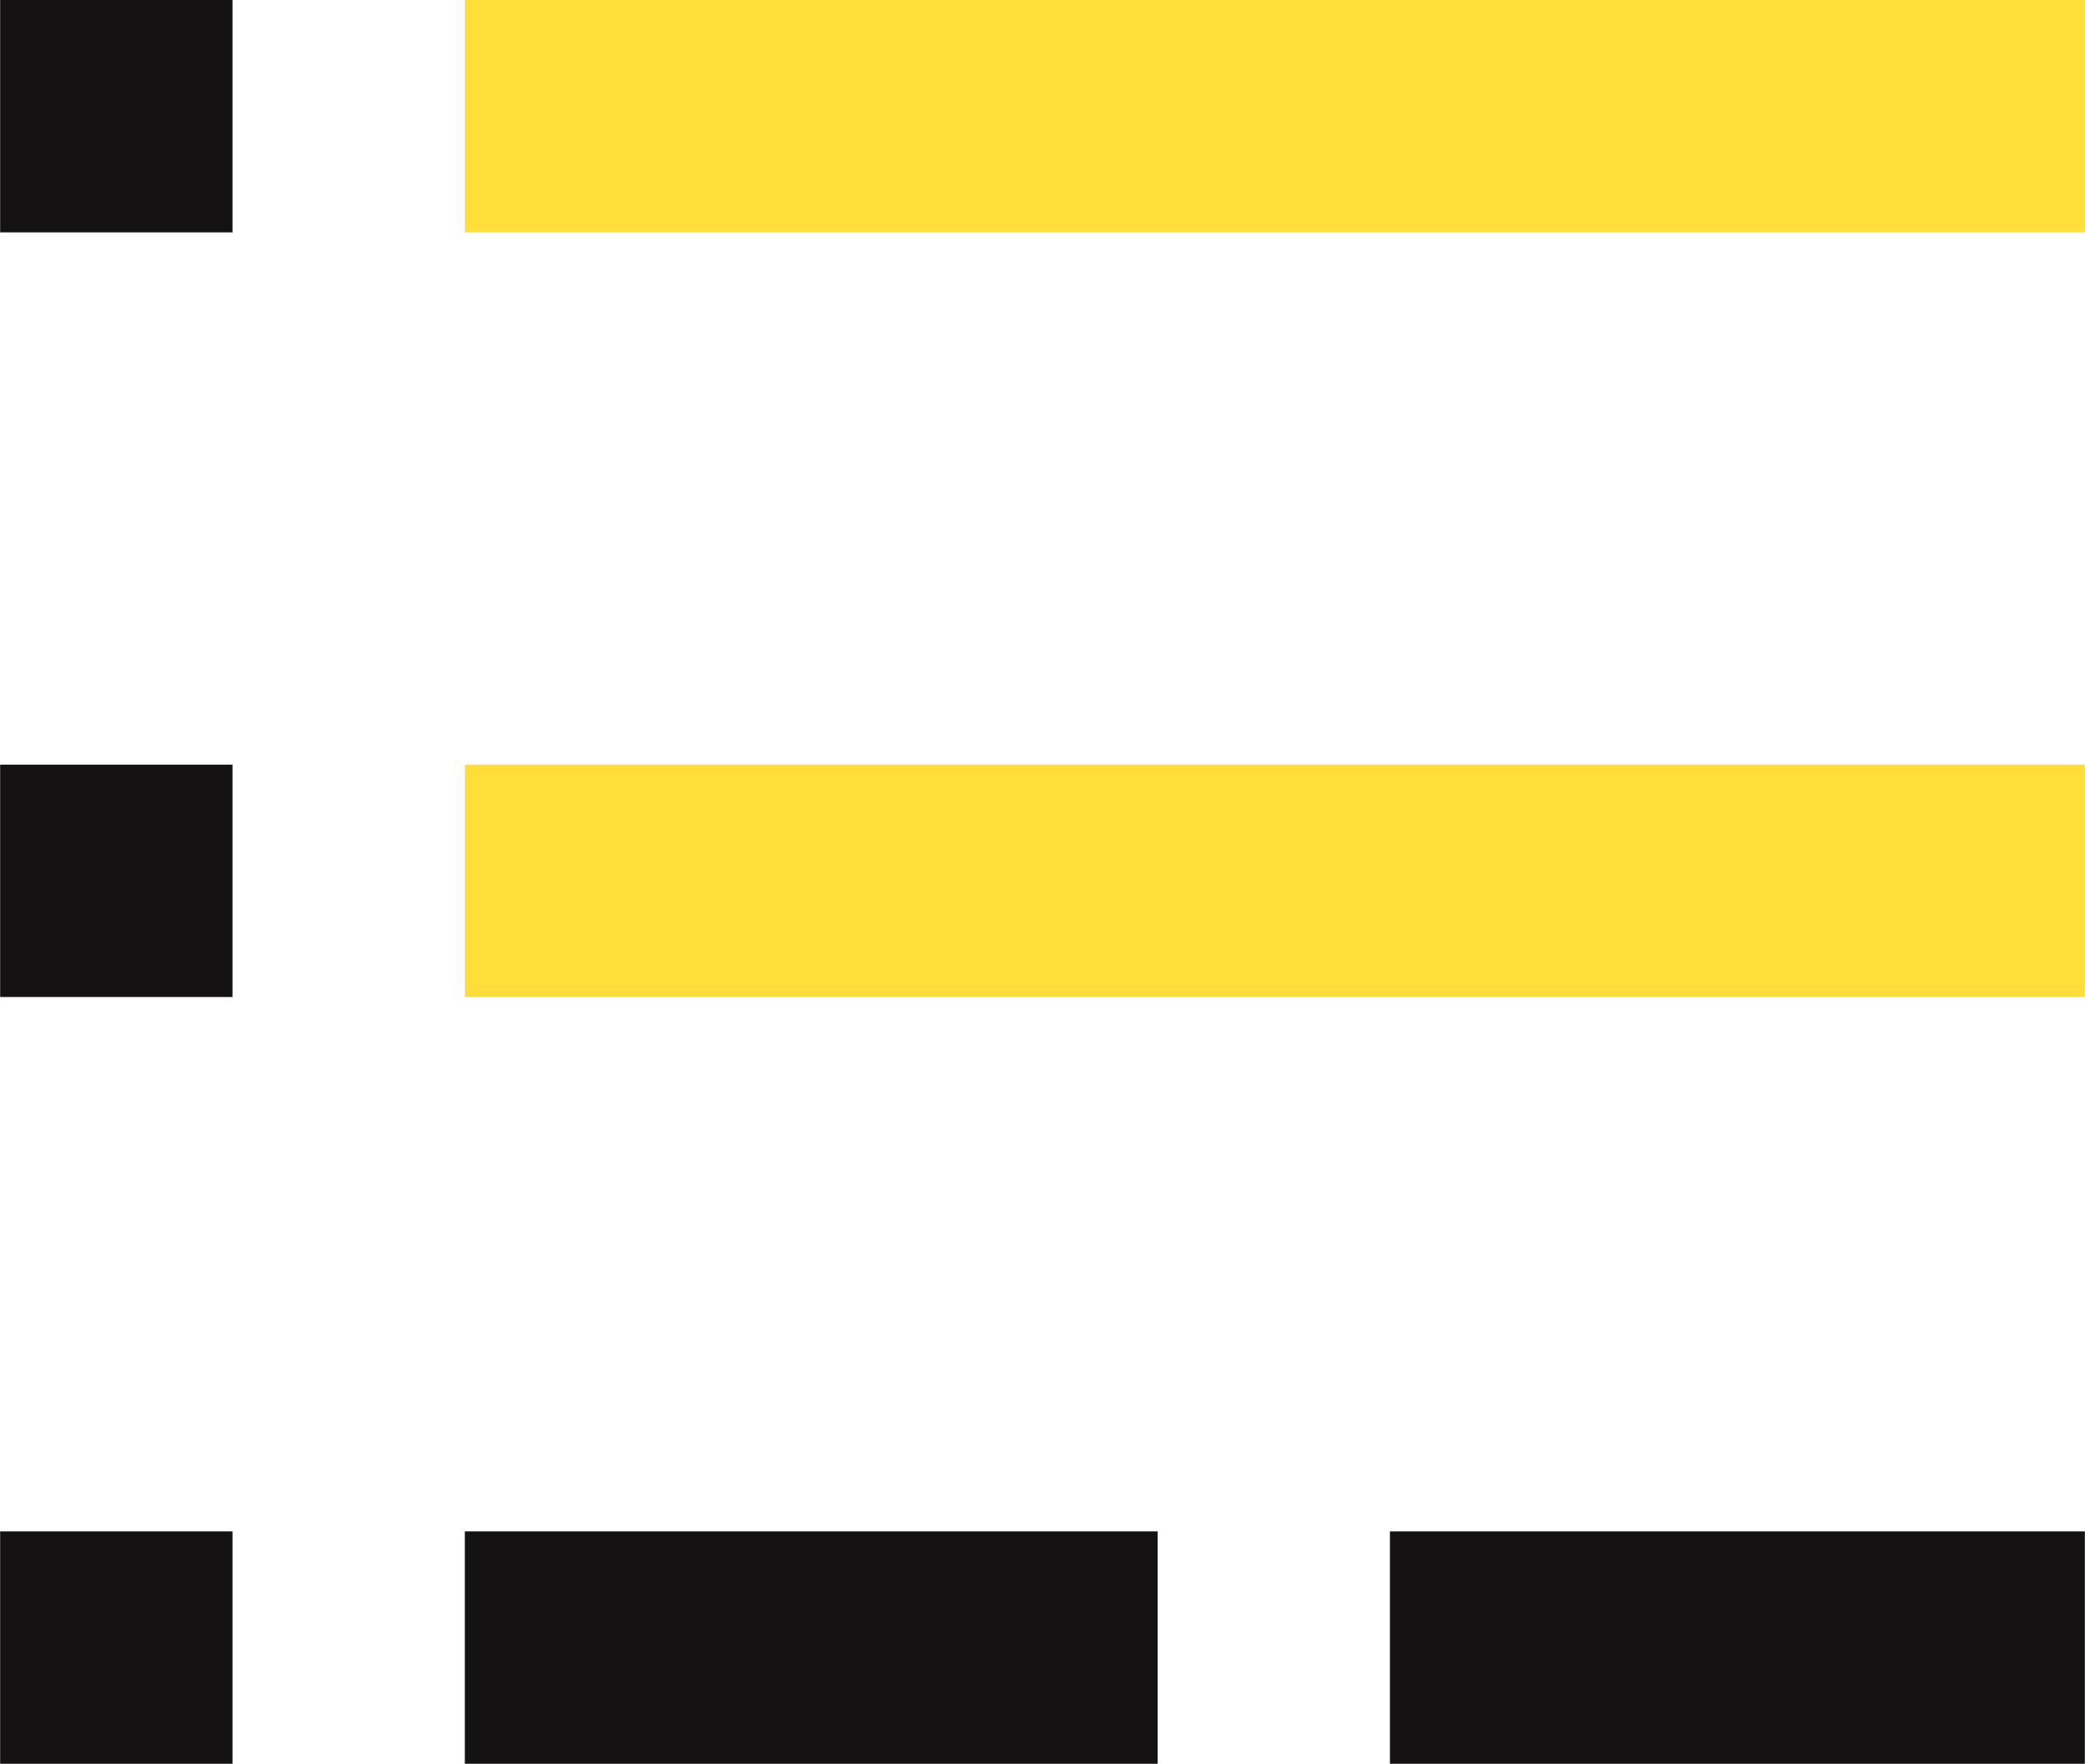
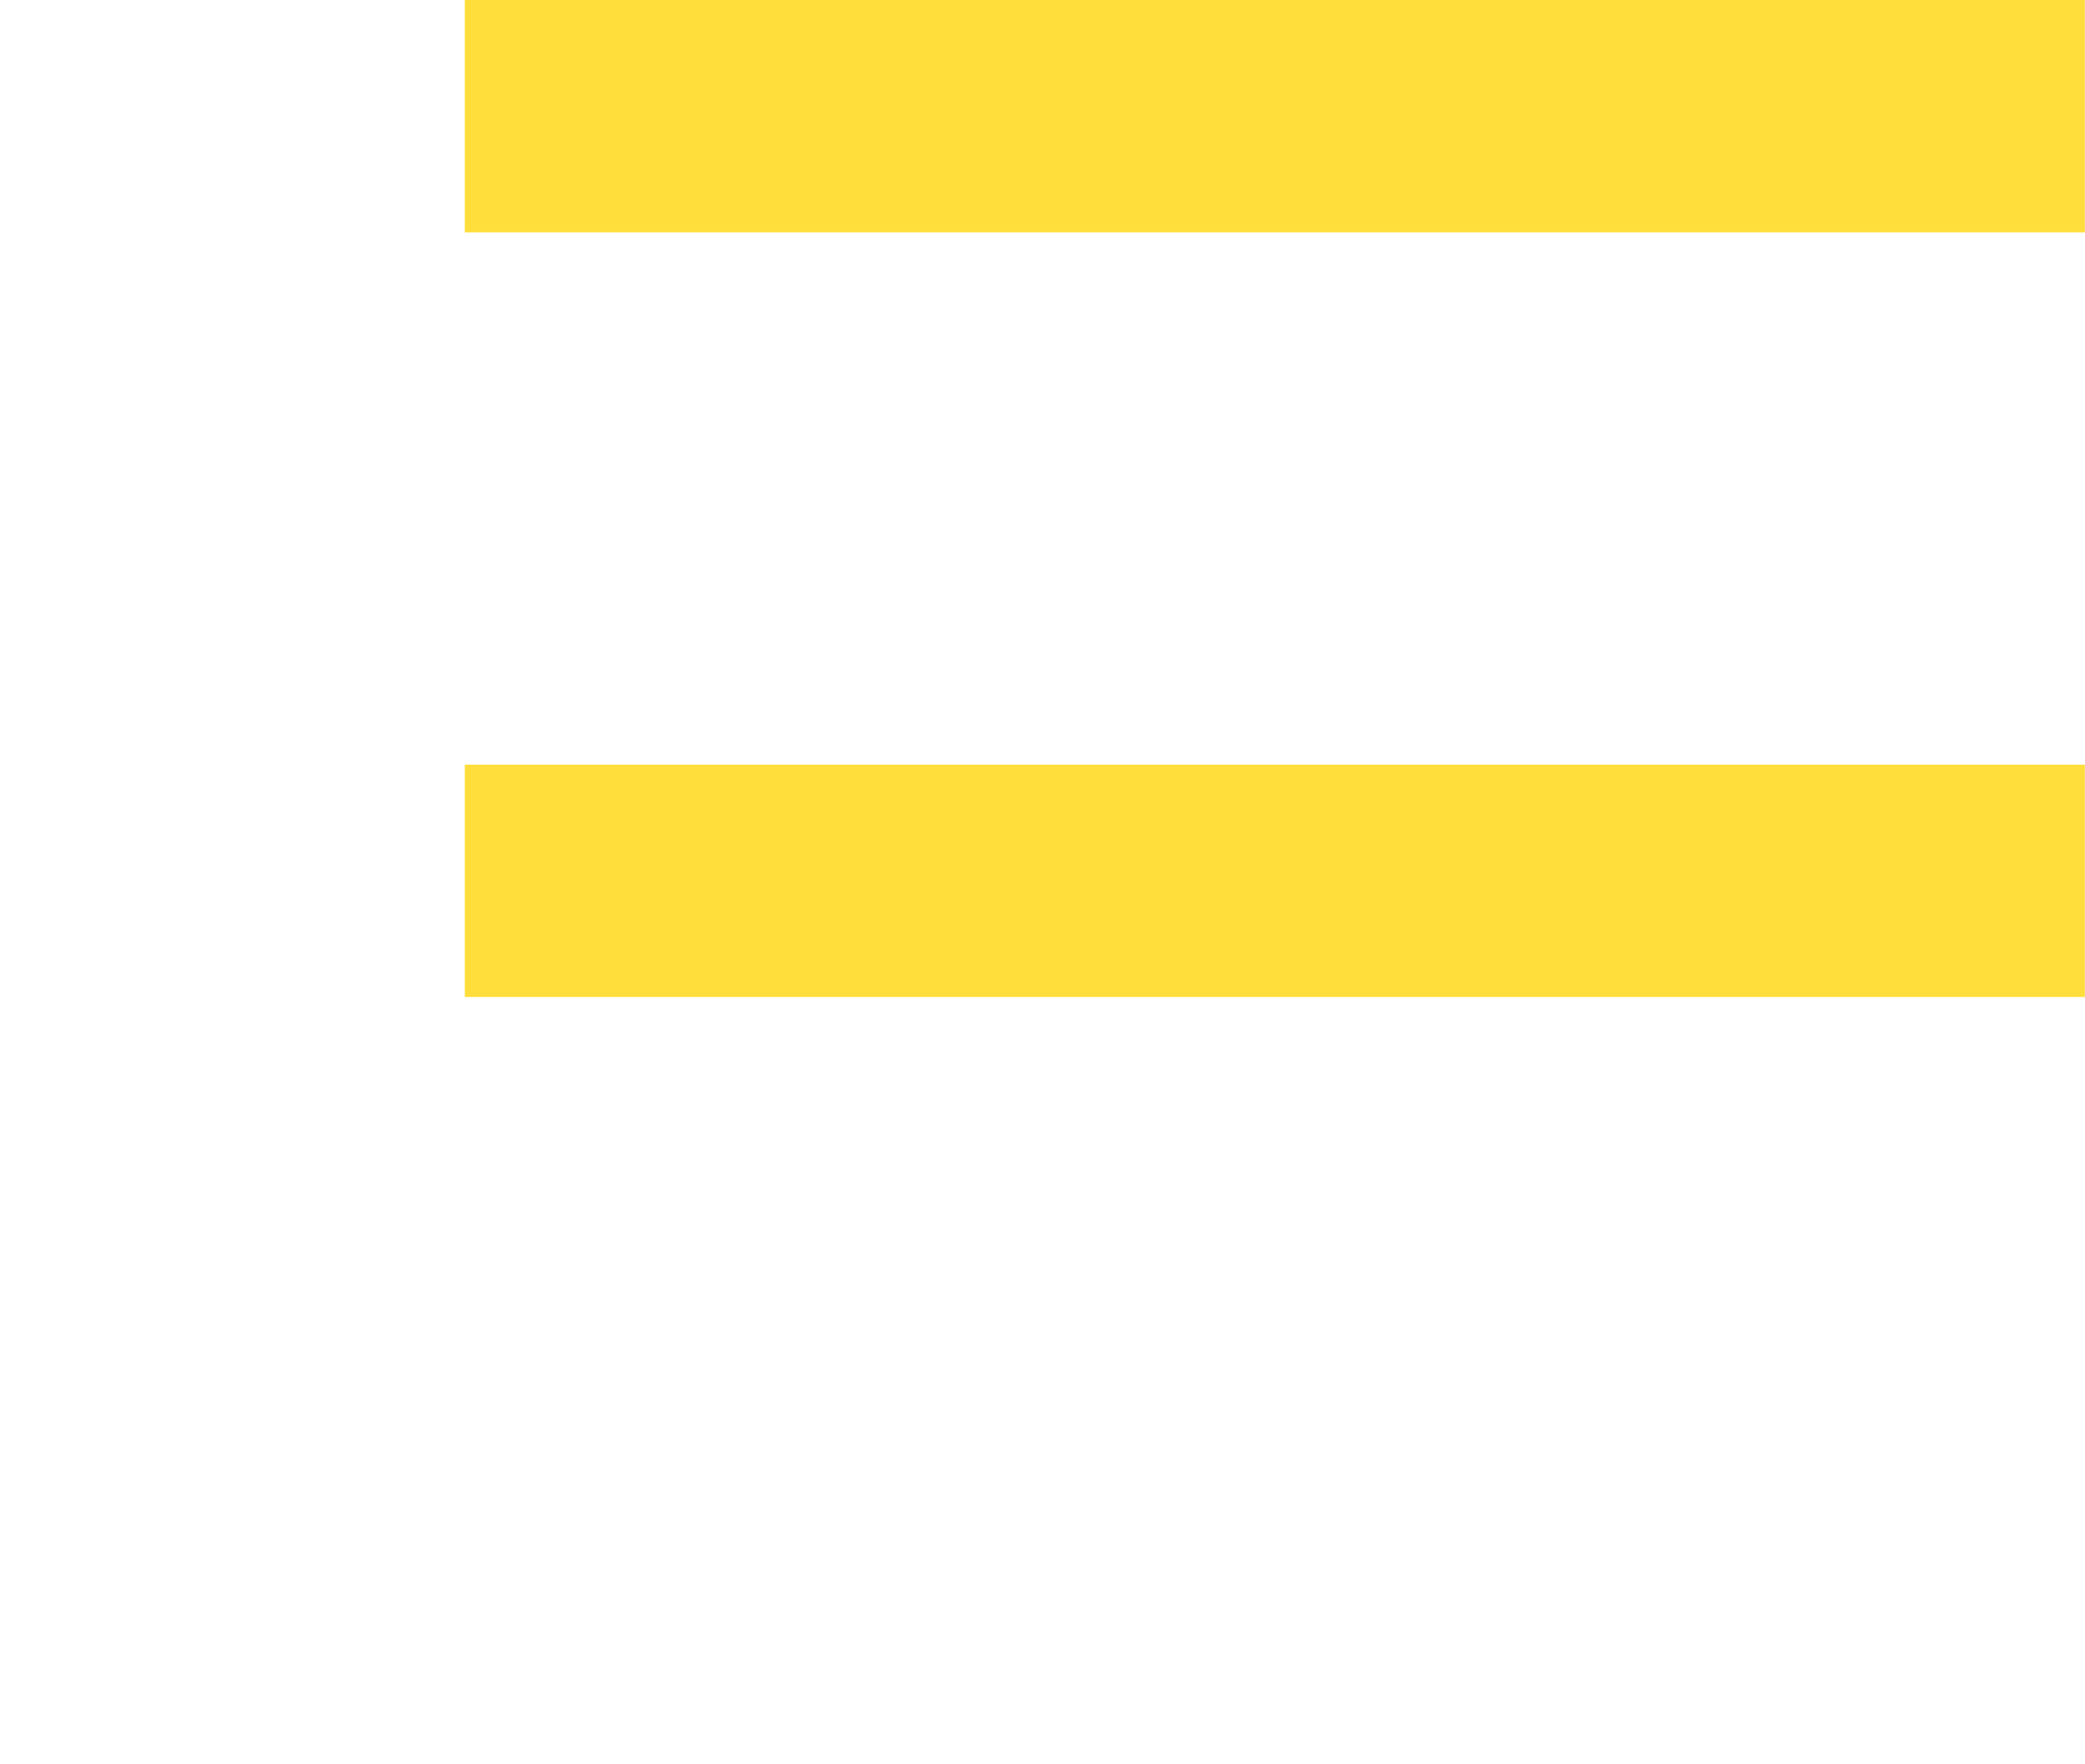
<svg xmlns="http://www.w3.org/2000/svg" xml:space="preserve" width="9.869mm" height="8.348mm" style="shape-rendering:geometricPrecision; text-rendering:geometricPrecision; image-rendering:optimizeQuality; fill-rule:evenodd; clip-rule:evenodd" viewBox="0 0 987 835">
  <defs>
    <style type="text/css">  .fil1 {fill:#141212} .fil0 {fill:#FFDE3B}  </style>
  </defs>
  <g id="Слой_x0020_1">
    <g id="_2587695486816">
      <path class="fil0" d="M987 110l-767 0 0 -110 767 0 0 110zm0 362l-767 0 0 -110 767 0 0 110z" />
-       <path class="fil1" d="M987 835l-329 0 0 -110 329 0 0 110zm-877 -725l-110 0 0 -110 110 0 0 110zm0 725l-110 0 0 -110 110 0 0 110zm0 -363l-110 0 0 -110 110 0 0 110zm438 363l-328 0 0 -110 328 0 0 110z" />
    </g>
  </g>
</svg>